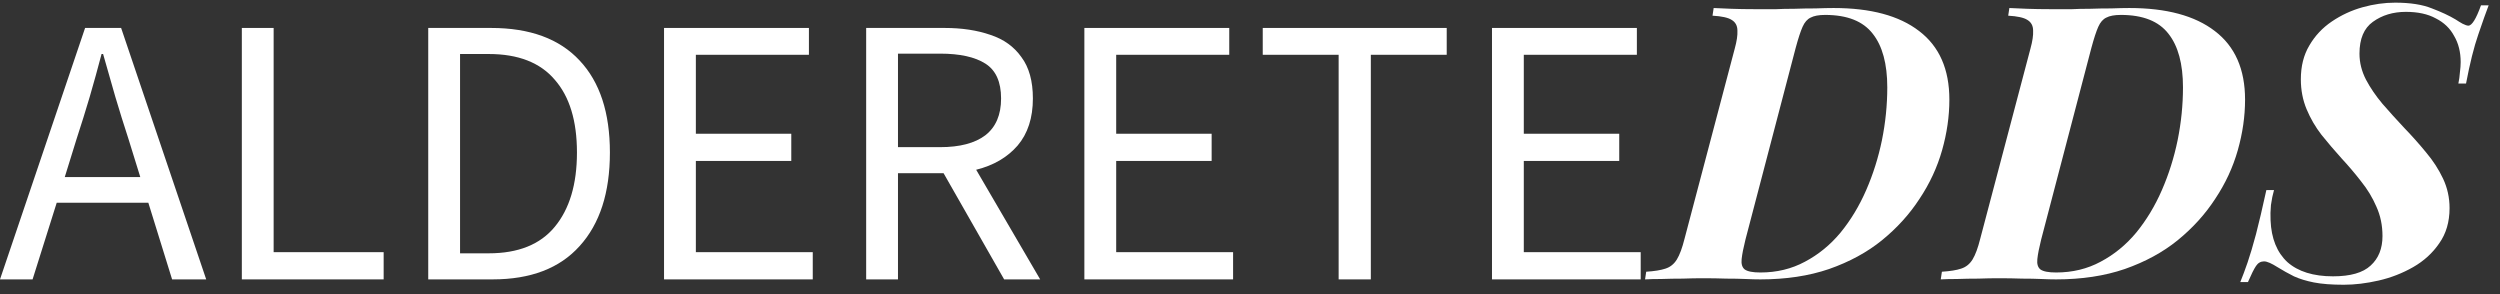
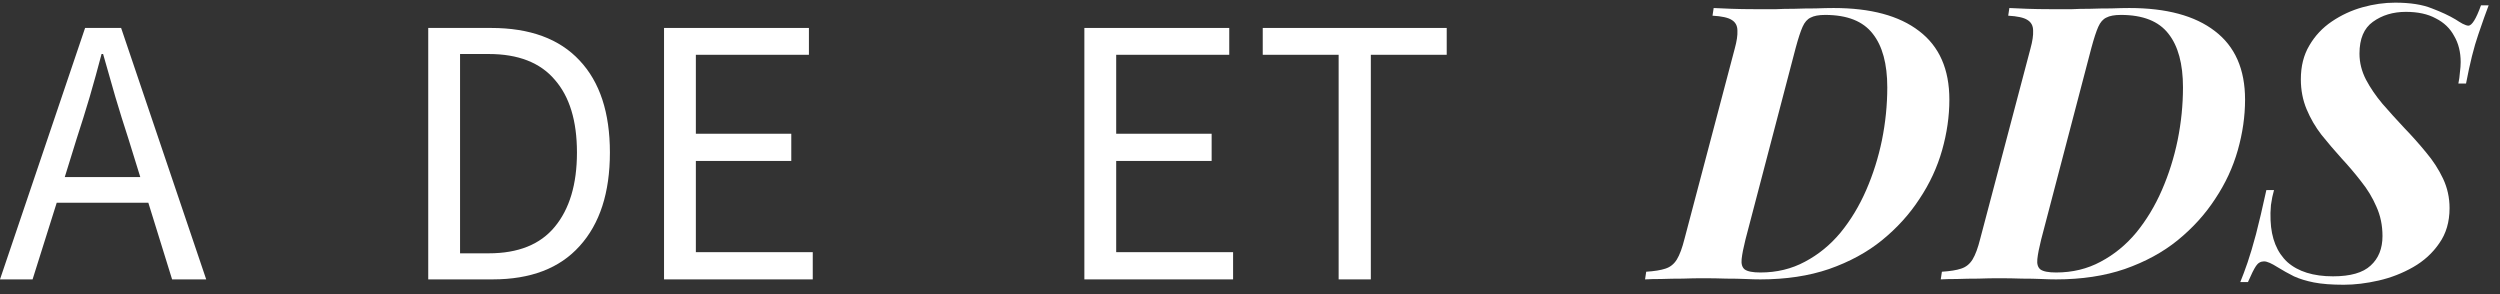
<svg xmlns="http://www.w3.org/2000/svg" width="187" height="22" viewBox="0 0 187 22" fill="none">
  <rect x="0" y="0" width="187" height="22" fill="#333333" stroke="none" />
  <path d="M186.151 0.399C185.96 0.896 185.702 1.623 185.377 2.578C185.052 3.515 184.746 4.738 184.46 6.248H183.886C183.943 5.98 183.982 5.703 184.001 5.417C184.039 5.13 184.058 4.872 184.058 4.642C184.058 3.897 183.896 3.247 183.571 2.693C183.265 2.12 182.806 1.68 182.195 1.374C181.602 1.049 180.857 0.887 179.958 0.887C179.003 0.887 178.181 1.135 177.493 1.632C176.824 2.11 176.489 2.903 176.489 4.012C176.489 4.681 176.652 5.331 176.977 5.961C177.302 6.573 177.713 7.175 178.21 7.767C178.726 8.36 179.27 8.962 179.844 9.574C180.417 10.166 180.962 10.778 181.478 11.409C181.994 12.02 182.414 12.67 182.739 13.358C183.064 14.046 183.227 14.782 183.227 15.566C183.227 16.598 182.969 17.477 182.453 18.203C181.956 18.929 181.306 19.522 180.503 19.981C179.7 20.439 178.84 20.774 177.923 20.984C177.005 21.194 176.136 21.299 175.314 21.299C174.416 21.299 173.67 21.242 173.078 21.127C172.504 21.013 172.007 20.86 171.587 20.669C171.166 20.459 170.756 20.229 170.354 19.981C170.144 19.847 169.953 19.742 169.781 19.665C169.609 19.589 169.465 19.551 169.351 19.551C169.102 19.551 168.902 19.665 168.749 19.895C168.596 20.124 168.395 20.525 168.147 21.099H167.573C167.745 20.678 167.927 20.191 168.118 19.637C168.309 19.082 168.519 18.375 168.749 17.515C168.978 16.636 169.236 15.537 169.523 14.218H170.096C170.001 14.543 169.924 14.916 169.867 15.336C169.829 15.738 169.819 16.12 169.838 16.483C169.895 17.84 170.316 18.882 171.1 19.608C171.902 20.315 173.04 20.669 174.511 20.669C175.811 20.669 176.747 20.401 177.321 19.866C177.913 19.331 178.21 18.595 178.21 17.658C178.21 16.856 178.057 16.12 177.751 15.451C177.464 14.782 177.082 14.151 176.604 13.559C176.145 12.966 175.658 12.393 175.142 11.838C174.626 11.265 174.129 10.682 173.651 10.09C173.192 9.497 172.82 8.857 172.533 8.169C172.246 7.481 172.103 6.735 172.103 5.933C172.103 4.958 172.313 4.117 172.734 3.41C173.154 2.683 173.718 2.081 174.425 1.604C175.132 1.126 175.897 0.772 176.719 0.543C177.541 0.313 178.353 0.199 179.156 0.199C180.283 0.199 181.201 0.342 181.908 0.629C182.615 0.896 183.208 1.173 183.685 1.46C183.857 1.575 184.029 1.68 184.202 1.776C184.393 1.871 184.536 1.919 184.632 1.919C184.899 1.919 185.214 1.412 185.578 0.399H186.151Z" fill="white" />
  <path d="M167.931 7.452C167.931 8.694 167.75 9.956 167.387 11.236C167.024 12.517 166.46 13.731 165.695 14.877C164.95 16.024 164.013 17.056 162.886 17.974C161.777 18.872 160.458 19.589 158.929 20.124C157.419 20.64 155.709 20.898 153.797 20.898C153.492 20.898 153.119 20.889 152.679 20.869C152.259 20.85 151.781 20.841 151.246 20.841C150.711 20.822 150.118 20.812 149.468 20.812C149.029 20.812 148.532 20.822 147.978 20.841C147.442 20.841 146.917 20.85 146.401 20.869C145.904 20.869 145.493 20.879 145.168 20.898L145.254 20.325C145.866 20.286 146.343 20.21 146.687 20.095C147.051 19.981 147.337 19.751 147.548 19.407C147.758 19.063 147.949 18.547 148.121 17.859L151.877 3.639C152.03 3.085 152.096 2.636 152.077 2.292C152.077 1.928 151.934 1.661 151.647 1.489C151.38 1.317 150.902 1.212 150.214 1.173L150.3 0.6C150.644 0.619 151.083 0.638 151.619 0.657C152.154 0.677 152.718 0.686 153.31 0.686C153.922 0.686 154.486 0.686 155.002 0.686C155.346 0.667 155.785 0.657 156.32 0.657C156.856 0.638 157.391 0.629 157.926 0.629C158.461 0.61 158.91 0.6 159.273 0.6C162.045 0.6 164.176 1.173 165.667 2.32C167.177 3.467 167.931 5.178 167.931 7.452ZM153.797 20.382C155.021 20.382 156.129 20.114 157.123 19.579C158.136 19.044 159.025 18.318 159.789 17.4C160.554 16.464 161.194 15.403 161.71 14.218C162.226 13.033 162.618 11.791 162.886 10.491C163.153 9.172 163.287 7.853 163.287 6.535C163.287 4.776 162.924 3.438 162.198 2.521C161.471 1.584 160.286 1.116 158.643 1.116C158.165 1.116 157.802 1.183 157.553 1.317C157.305 1.432 157.104 1.661 156.951 2.005C156.798 2.349 156.626 2.875 156.435 3.582L152.679 17.916C152.526 18.528 152.431 19.015 152.393 19.379C152.354 19.742 152.431 20 152.622 20.153C152.832 20.305 153.224 20.382 153.797 20.382Z" fill="white" />
  <path d="M145.813 7.452C145.813 8.694 145.632 9.956 145.269 11.236C144.905 12.517 144.342 13.731 143.577 14.877C142.832 16.024 141.895 17.056 140.768 17.974C139.659 18.872 138.34 19.589 136.811 20.124C135.301 20.64 133.591 20.898 131.679 20.898C131.373 20.898 131.001 20.889 130.561 20.869C130.141 20.85 129.663 20.841 129.128 20.841C128.593 20.822 128 20.812 127.35 20.812C126.911 20.812 126.414 20.822 125.859 20.841C125.324 20.841 124.799 20.85 124.283 20.869C123.786 20.869 123.375 20.879 123.05 20.898L123.136 20.325C123.747 20.286 124.225 20.21 124.569 20.095C124.932 19.981 125.219 19.751 125.429 19.407C125.64 19.063 125.831 18.547 126.003 17.859L129.758 3.639C129.911 3.085 129.978 2.636 129.959 2.292C129.959 1.928 129.816 1.661 129.529 1.489C129.262 1.317 128.784 1.212 128.096 1.173L128.182 0.6C128.526 0.619 128.965 0.638 129.5 0.657C130.036 0.677 130.599 0.686 131.192 0.686C131.804 0.686 132.367 0.686 132.883 0.686C133.227 0.667 133.667 0.657 134.202 0.657C134.737 0.638 135.273 0.629 135.808 0.629C136.343 0.61 136.792 0.6 137.155 0.6C139.927 0.6 142.058 1.173 143.548 2.32C145.058 3.467 145.813 5.178 145.813 7.452ZM131.679 20.382C132.903 20.382 134.011 20.114 135.005 19.579C136.018 19.044 136.907 18.318 137.671 17.4C138.436 16.464 139.076 15.403 139.592 14.218C140.108 13.033 140.5 11.791 140.768 10.491C141.035 9.172 141.169 7.853 141.169 6.535C141.169 4.776 140.806 3.438 140.079 2.521C139.353 1.584 138.168 1.116 136.524 1.116C136.047 1.116 135.683 1.183 135.435 1.317C135.187 1.432 134.986 1.661 134.833 2.005C134.68 2.349 134.508 2.875 134.317 3.582L130.561 17.916C130.408 18.528 130.313 19.015 130.274 19.379C130.236 19.742 130.313 20 130.504 20.153C130.714 20.305 131.106 20.382 131.679 20.382Z" fill="white" />
-   <path d="M111.601 20.898V2.091H122.438V4.098H113.98V10.004H121.119V12.039H113.98V18.862H122.724V20.898H111.601Z" fill="white" />
  <path d="M100.13 20.898V4.098H94.453V2.091H108.214V4.098H102.538V20.898H100.13Z" fill="white" />
  <path d="M81.111 20.898V2.091H91.948V4.098H83.491V10.004H90.63V12.039H83.491V18.862H92.235V20.898H81.111Z" fill="white" />
-   <path d="M64.789 20.898V2.091H70.666C71.947 2.091 73.084 2.263 74.078 2.607C75.072 2.932 75.846 3.486 76.4 4.27C76.974 5.034 77.26 6.066 77.26 7.366C77.26 8.819 76.878 9.994 76.114 10.892C75.349 11.771 74.317 12.374 73.017 12.698L77.805 20.898H75.11L70.58 12.957H67.169V20.898H64.789ZM67.169 11.007H70.322C71.794 11.007 72.922 10.711 73.705 10.118C74.489 9.507 74.881 8.589 74.881 7.366C74.881 6.124 74.489 5.254 73.705 4.757C72.922 4.26 71.794 4.012 70.322 4.012H67.169V11.007Z" fill="white" />
  <path d="M49.67 20.898V2.091H60.507V4.098H52.05V10.004H59.188V12.039H52.05V18.862H60.794V20.898H49.67Z" fill="white" />
  <path d="M32.032 20.898V2.091H36.734C39.639 2.091 41.847 2.903 43.357 4.528C44.867 6.133 45.621 8.427 45.621 11.408C45.621 14.409 44.867 16.741 43.357 18.404C41.866 20.067 39.697 20.898 36.849 20.898H32.032ZM34.412 18.948H36.562C38.76 18.948 40.404 18.289 41.493 16.97C42.602 15.632 43.156 13.778 43.156 11.408C43.156 9.038 42.602 7.223 41.493 5.961C40.404 4.681 38.76 4.04 36.562 4.04H34.412V18.948Z" fill="white" />
-   <path d="M18.089 20.898V2.091H20.468V18.862H28.697V20.898H18.089Z" fill="white" />
  <path d="M5.734 10.376L4.845 13.243H10.493L9.604 10.376C9.26 9.325 8.935 8.283 8.629 7.251C8.324 6.2 8.018 5.13 7.712 4.04H7.597C7.311 5.13 7.014 6.2 6.709 7.251C6.403 8.283 6.078 9.325 5.734 10.376ZM0 20.898L6.365 2.091H9.06L15.424 20.898H12.873L11.095 15.164H4.243L2.437 20.898H0Z" fill="white" />
</svg>